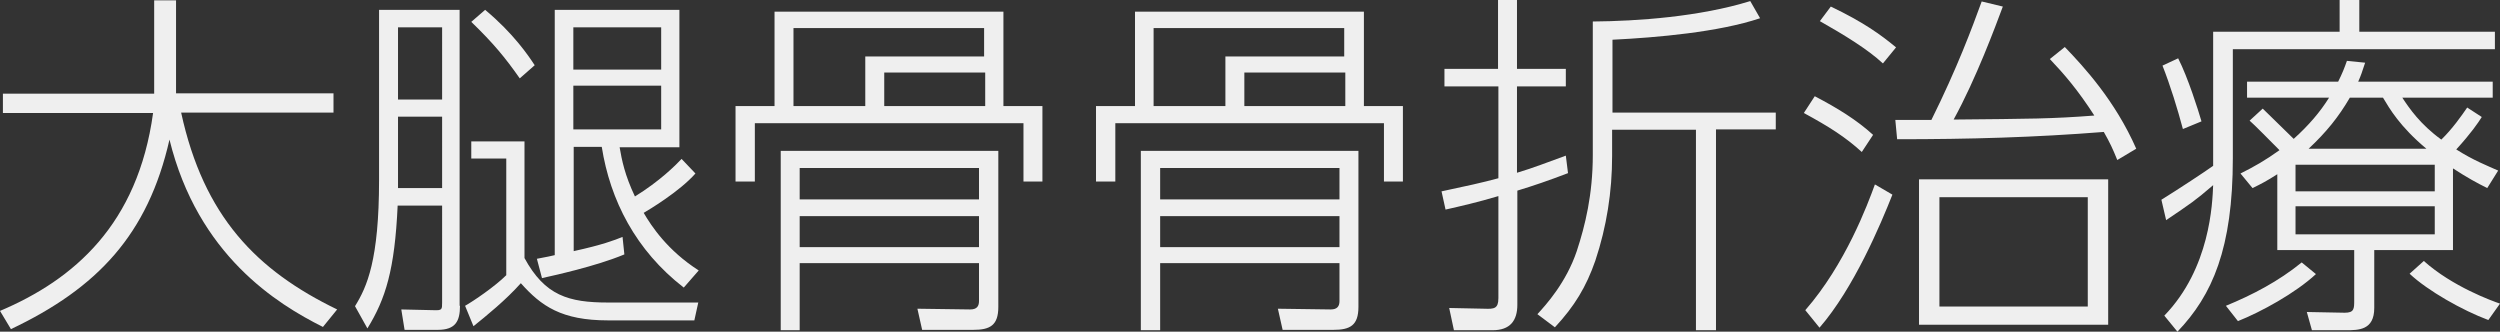
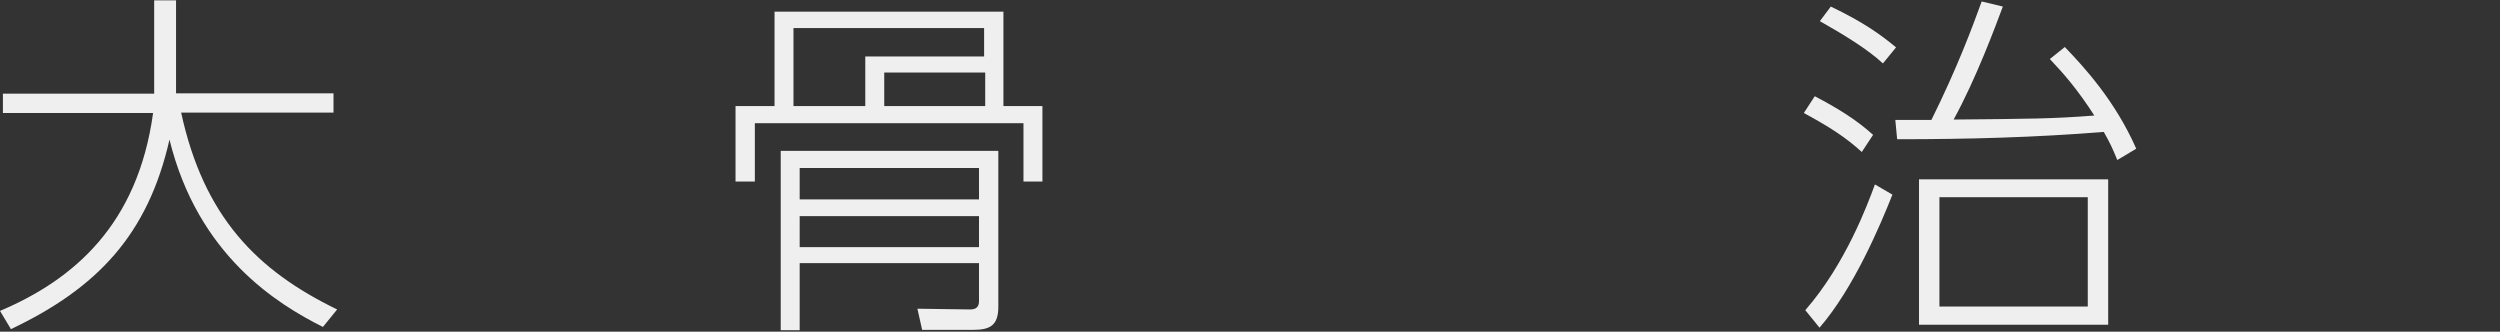
<svg xmlns="http://www.w3.org/2000/svg" version="1.1" id="レイヤー_1" x="0px" y="0px" viewBox="0 0 685.9 91" style="enable-background:new 0 0 685.9 91;" xml:space="preserve">
  <rect x="0" y="0" width="685.9" height="91" fill="#333333" stroke="none" />
  <style type="text/css">
	.st0{fill:#EFEFEF;}
</style>
  <g>
    <path class="st0" d="M42.3,0.1h6v25.5h43.2v5.3H49.7c6.2,28.5,20.7,43.3,42.8,54l-3.9,4.8C76,83.4,54.3,70,46.5,38.3   C40.6,64.3,26.8,79,3,90.3l-3-5c20.3-8.6,37.8-23.7,42-54.3H0.8v-5.3h41.5V0.1z" />
-     <path class="st0" d="M126.2,83.9c0,4.2-1.2,6.6-6.1,6.6H111l-0.9-5.6l8.9,0.2c2.3,0.1,2.3-0.2,2.3-2.1V56.4h-12.2   c-0.8,17.6-3.3,25.6-8.3,33.7l-3.4-6.1c3.3-5.3,6.6-12.7,6.6-34.6V2.7h22.1V83.9z M109.2,7.5v19.8h12.1V7.5H109.2z M109.2,32v19.6   h12.1V32H109.2z M191.6,82.9l-1.1,5h-23.7c-12.7,0-18.3-3.9-23.9-10.2c-4.1,4.6-9.4,8.9-13,11.8l-2.3-5.6c2.3-1.3,8.2-5.3,11.3-8.4   v-32h-9.6v-4.7h14.6v32c5.6,10.3,12.1,12.2,22.9,12.2H191.6z M142.6,21.5c-4-5.7-7.2-9.6-13.3-15.5l3.8-3.3   c7.8,6.5,11.9,12.6,13.6,15.2L142.6,21.5z M171.3,69.8c-7.9,3.3-19.5,5.8-22.6,6.5l-1.4-5.3c3-0.6,3.8-0.7,4.9-1V2.7h34.2v37.7H170   c0.6,3.5,1.4,7.6,4.2,13.5c6.8-4.2,11.1-8.5,12.8-10.3l3.8,4c-4.4,5-13,10.1-14.2,10.8c2.1,3.6,6.5,10.3,15.1,15.8l-4.1,4.7   c-13.2-10.2-20.2-24-22.5-38.6h-7.7v28.6c7.8-1.7,11.2-3,13.4-3.9L171.3,69.8z M157.3,7.5v11.6h24.1V7.5H157.3z M157.3,23.5v12   h24.1v-12H157.3z" />
    <path class="st0" d="M275.3,3.2v25.9H286v20.7h-5.2v-16h-73.7v16h-5.3V29.1h10.7V3.2H275.3z M219.4,90.6h-5.2V41.4h59.7v42.8   c0,5.1-2.3,6.3-6.9,6.3H253l-1.3-5.8l14.5,0.2c1.8,0,2.4-0.9,2.4-2.3V72.2h-49.2V90.6z M270,7.7h-52.3v21.4h19.7V15.5H270V7.7z    M268.6,46.1h-49.2v8.6h49.2V46.1z M268.6,59.3h-49.2v8.5h49.2V59.3z M270.3,19.9h-27.7v9.2h27.7V19.9z" />
-     <path class="st0" d="M374.2,3.2v25.9h10.7v20.7h-5.2v-16H306v16h-5.3V29.1h10.7V3.2H374.2z M318.2,90.6H313V41.4h59.7v42.8   c0,5.1-2.3,6.3-6.9,6.3h-13.9l-1.3-5.8l14.5,0.2c1.8,0,2.4-0.9,2.4-2.3V72.2h-49.2V90.6z M368.8,7.7h-52.3v21.4h19.7V15.5h32.6V7.7   z M367.5,46.1h-49.2v8.6h49.2V46.1z M367.5,59.3h-49.2v8.5h49.2V59.3z M369.1,19.9h-27.7v9.2h27.7V19.9z" />
-     <path class="st0" d="M430.2,47.5c-5.2,2-9.6,3.5-13.9,4.8v31.3c0,4.4-2,7-6.8,7h-10.6l-1.3-6.1l9.7,0.2c2.6,0.1,3.8,0,3.8-2.9v-28   c-5.7,1.7-10.5,2.8-14.5,3.7l-1.1-5c6.6-1.4,11.2-2.4,15.6-3.6V23.7h-14.8v-4.8H411V0h5.2v18.9h13.4v4.8h-13.4v23.7   c4.4-1.3,8.7-3,13.4-4.7L430.2,47.5z M442.2,30.9h45v4.6h-16.4v55.1h-5.5V35.6h-23v7.2c0,9.8-1.5,19.4-4.6,28.7   c-2.5,7.2-5.7,12.5-11.1,18.3l-4.8-3.6c2.4-2.6,7.9-8.7,10.8-17.3c2.3-7,4.4-15.5,4.4-26.4V5.9c12.3-0.1,29.3-1.3,43.2-5.6l2.7,4.7   c-11.3,3.8-28.2,5.3-40.5,5.9V30.9z" />
    <path class="st0" d="M510.8,41.7c-4.5-4.1-8.9-6.9-15.9-10.7l3-4.6c6.3,3.3,11.5,6.5,16,10.6L510.8,41.7z M495.3,85.1   c11-12.6,17.1-29,19.1-34.5l4.8,2.8c-3.2,8.1-10.6,25.7-20,36.5L495.3,85.1z M516.6,17.4c-4.2-3.9-10.6-7.8-17.3-11.6l3-4   C511.1,6,516,9.5,520.2,13L516.6,17.4z M566.5,12.9c5.2,5.4,13.8,14.7,19.6,27.9l-5.2,3.1c-1.3-3.2-2-4.7-3.7-7.7   c-19,1.5-36.8,2-56.7,2l-0.5-5.3h9.9c7.1-14.3,11.1-25.1,13.8-32.5l5.8,1.4c-2.1,5.6-7.3,19.7-13.5,31c21-0.2,27-0.2,38.6-1.1   c-4.5-7-8.3-11.4-12.2-15.5L566.5,12.9z M578.4,89.1h-51.9V49.2h51.9V89.1z M572.8,54.1h-40.7v30h40.7V54.1z" />
-     <path class="st0" d="M607.4,8.7h34.5V0h5.4v8.7h37.2v4.8h-71.9v29.9c0,24.7-5.6,37.6-15.2,47.6l-3.6-4.4   c12.6-13,13.2-30.9,13.4-35.8c-5,4.3-6.1,5-12.9,9.6l-1.3-5.6c5-3.1,11.8-7.6,14.2-9.3V8.7z M598.9,35.4   c-1.5-5.6-3.4-11.8-5.6-17.4l4.3-2c2.7,5.3,5.5,14.2,6.4,17.3L598.9,35.4z M610.7,83.9c7.3-3,14.4-6.7,20.8-11.9l3.9,3.2   c-5.6,5.2-15.1,10.4-21.4,12.9L610.7,83.9z M672.9,68.6h-21.5v15.9c0,6.1-4.3,6.1-7.8,6.1h-9.3l-1.4-5l10.4,0.2   c2.6,0,2.6-1.1,2.6-3.4V68.6h-21.1V47.8c-2.8,1.8-4.5,2.7-6.8,3.8l-3.3-4c3.8-1.9,6.8-3.6,10.7-6.4c-2.7-2.7-6.9-7-8.2-8.1l3.6-3.3   c1.3,1.3,2.1,2,8.5,8.3c4.1-3.7,7.2-7.3,9.7-11.3h-22.5v-4.4h25c1.1-2.2,1.7-3.7,2.4-5.7l5,0.5c-0.9,2.7-1.1,3.4-1.9,5.2h36.9v4.4   h-24.8c1.9,2.9,4.9,7.3,10.7,11.5c3-2.9,5.6-6.6,7.1-8.8l4,2.6c-1,1.6-2.9,4.4-7,8.9c4.7,3,8.6,4.5,11.5,5.8l-3,4.8   c-2.8-1.4-5.4-2.8-9.4-5.4V68.6z M668,45.2h-38.2v7.3H668V45.2z M668,56.6h-38.2v7.7H668V56.6z M665.7,40.8   c-7.3-6.1-10.1-11-11.9-14h-9.1c-3.1,5.3-6.4,9.4-11.3,14H665.7z M665,71.6c7.8,7,18.8,11,20.9,11.7l-3.2,4.5   c-7-2.6-16.6-8-21.6-12.7L665,71.6z" />
  </g>
</svg>